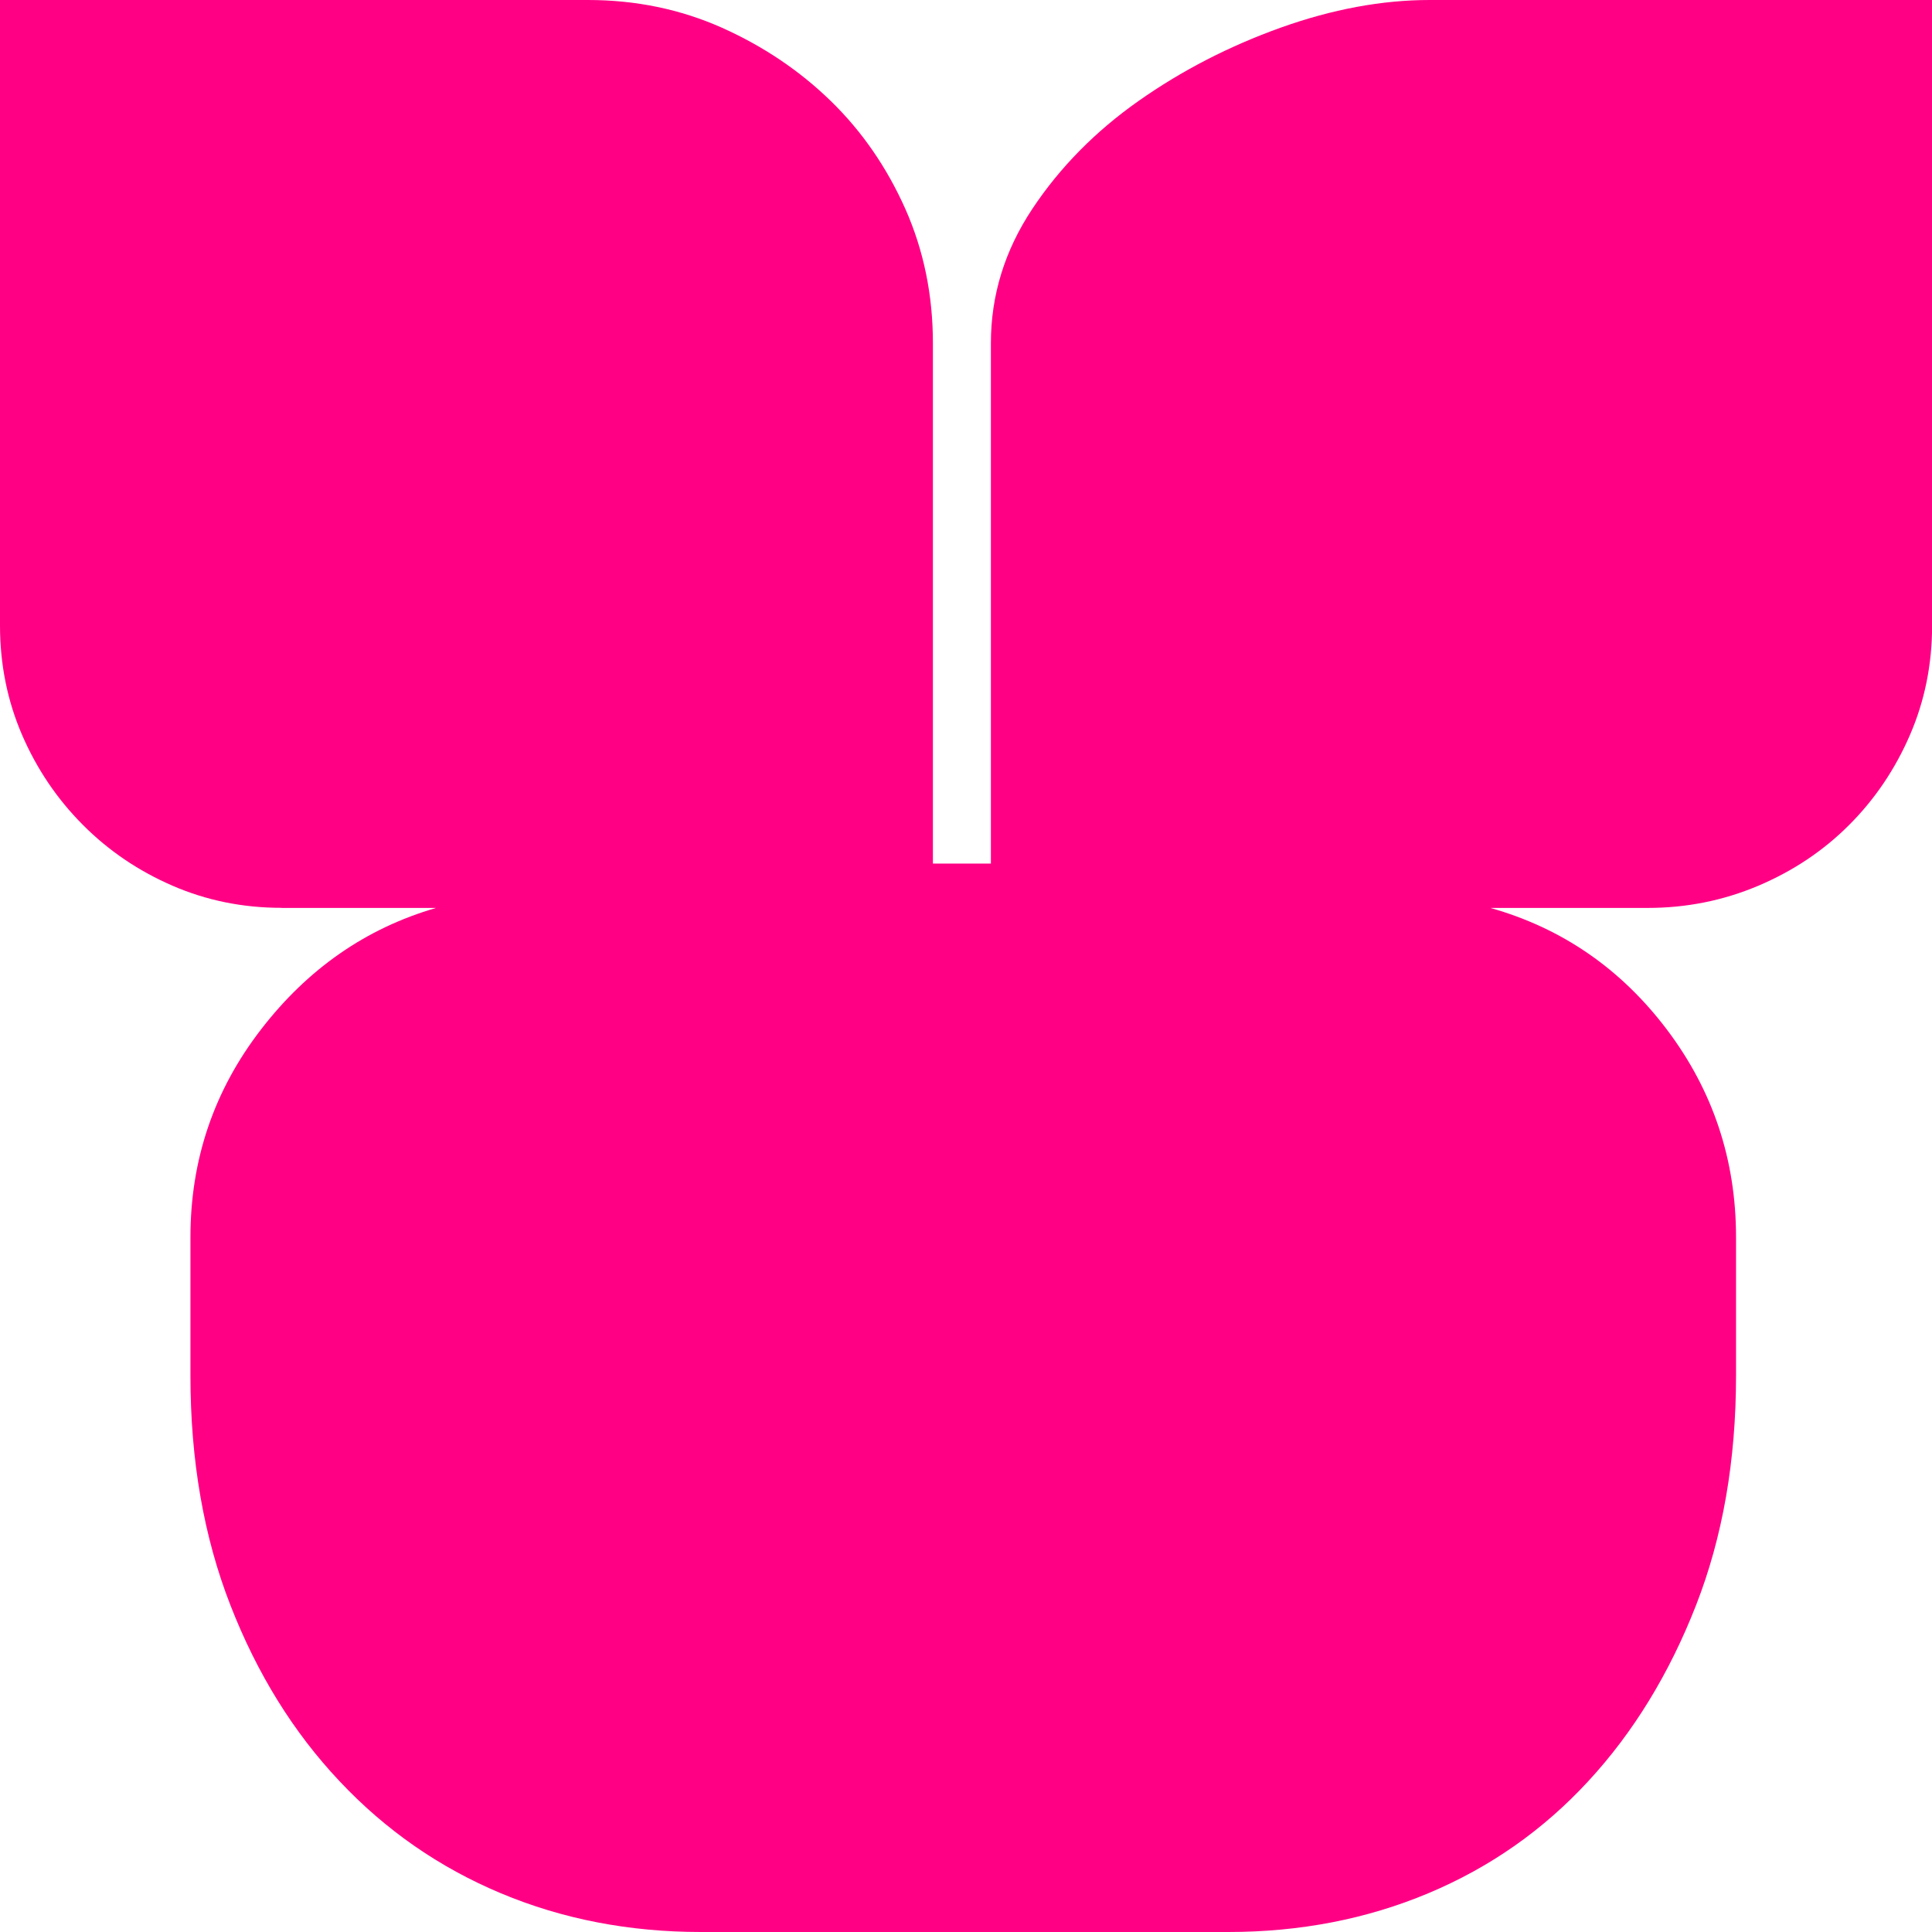
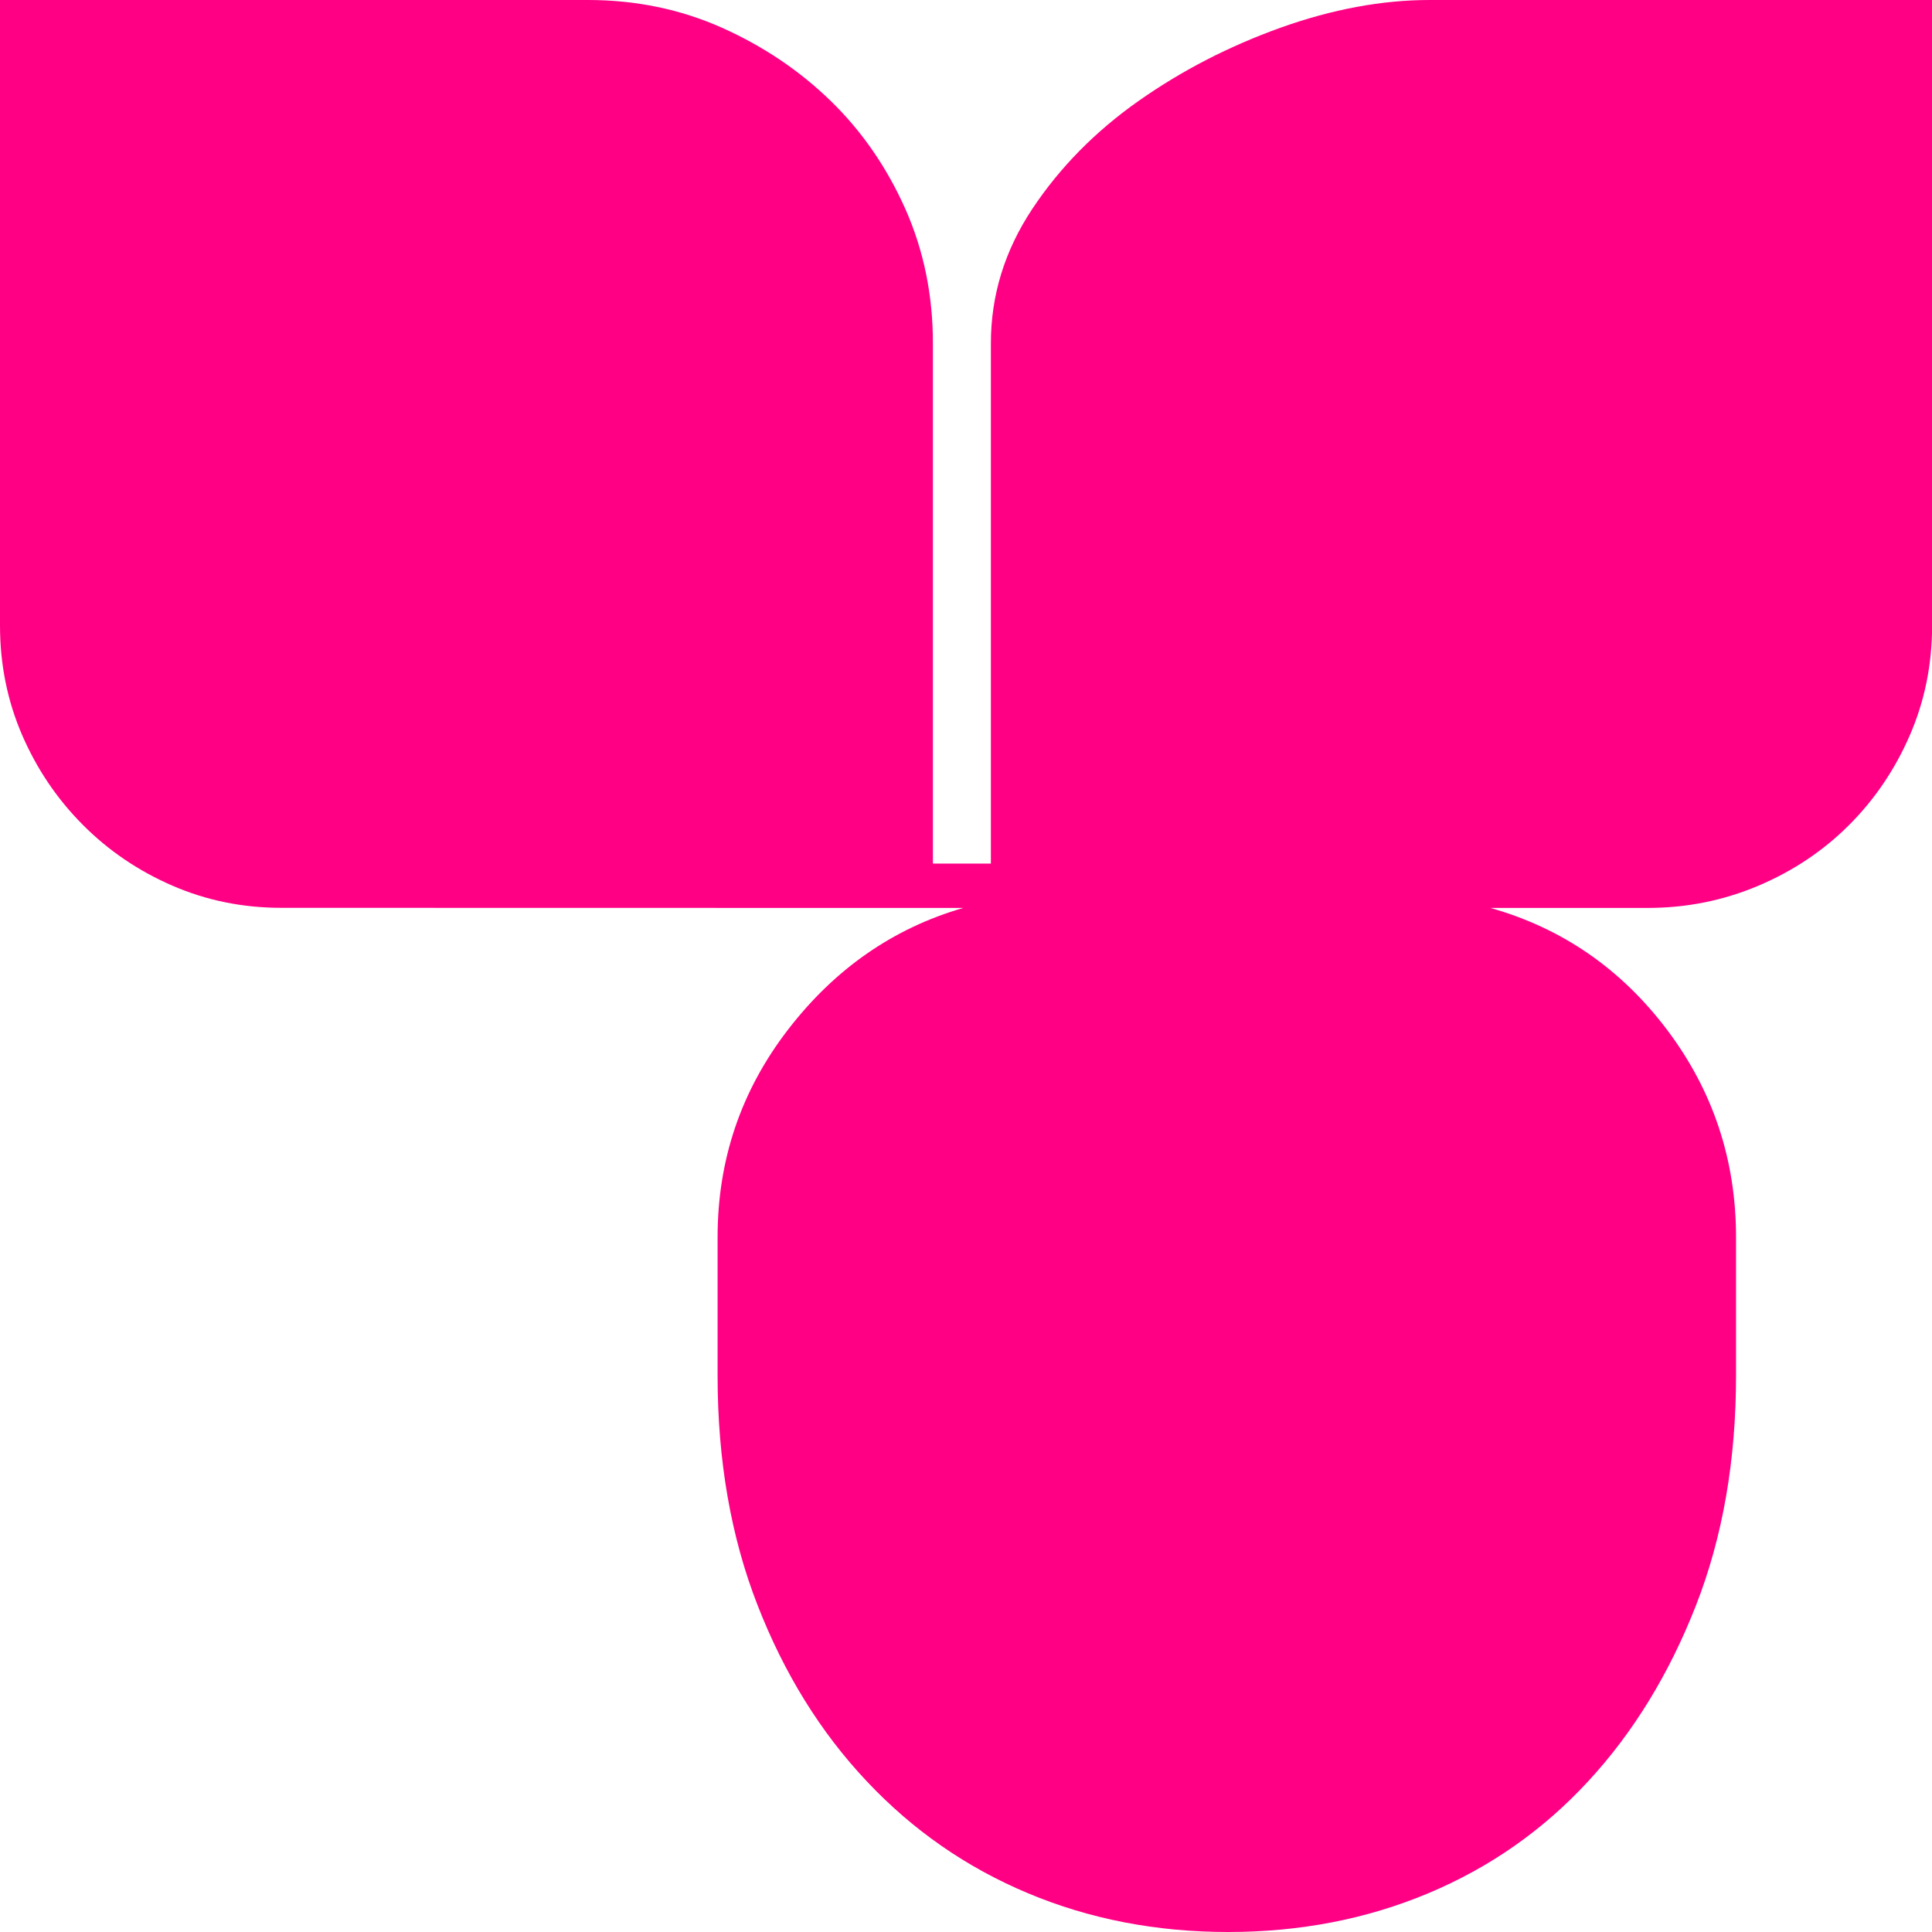
<svg xmlns="http://www.w3.org/2000/svg" id="Layer_2" version="1.1" viewBox="0 0 2026 2026">
  <defs>
    <style>
      .st0 {
        fill: #ff0085;
      }
    </style>
  </defs>
  <g id="Layer_1-2">
-     <path class="st0" d="M295.2,952c-40.5,0-78.6-7.7-114.3-23.2s-67.1-36.7-94.1-63.9c-27-27.1-48.2-58.5-63.7-94.3C7.7,734.8,0,696.6,0,656V0h616.5c50.2,0,97,9.7,140.4,29,43.4,19.4,81.5,45,114.3,76.9s58.8,69.7,78.2,113.2c19.3,43.5,28.9,90.5,28.9,140.8v545.7h60.8V359.9c0-50.3,14.5-97.2,43.4-140.8,28.9-43.5,66.1-81.3,111.4-113.2,45.3-31.9,95-57.5,149.1-76.9C1397,9.7,1449.1,0,1499.3,0h526.8v656c0,40.6-7.7,78.9-23.2,114.7s-36.7,67.3-63.7,94.3c-27,27.1-58.9,48.4-95.5,63.9-36.7,15.5-75.3,23.2-115.8,23.2h-165c75.3,21.3,137,63.9,185.2,127.7,48.2,63.9,72.4,136.4,72.4,217.7v145.1c0,89-14,169.3-42,240.9s-65.6,133.1-112.9,184.3c-47.3,51.3-103.2,90.5-167.9,117.6-64.7,27.1-134.6,40.6-209.8,40.6h-552.8c-75.2,0-145.2-13.5-209.8-40.6-64.7-27.1-121.1-66.3-169.3-117.6-48.3-51.2-86.4-112.7-114.3-184.3-28-71.6-42-151.9-42-240.9v-145.1c0-81.3,24.6-153.8,73.8-217.7,49.2-63.9,110.4-106.4,183.8-127.7h-162.1Z" />
+     <path class="st0" d="M295.2,952c-40.5,0-78.6-7.7-114.3-23.2s-67.1-36.7-94.1-63.9c-27-27.1-48.2-58.5-63.7-94.3C7.7,734.8,0,696.6,0,656V0h616.5c50.2,0,97,9.7,140.4,29,43.4,19.4,81.5,45,114.3,76.9s58.8,69.7,78.2,113.2c19.3,43.5,28.9,90.5,28.9,140.8v545.7h60.8V359.9c0-50.3,14.5-97.2,43.4-140.8,28.9-43.5,66.1-81.3,111.4-113.2,45.3-31.9,95-57.5,149.1-76.9C1397,9.7,1449.1,0,1499.3,0h526.8v656c0,40.6-7.7,78.9-23.2,114.7s-36.7,67.3-63.7,94.3c-27,27.1-58.9,48.4-95.5,63.9-36.7,15.5-75.3,23.2-115.8,23.2h-165c75.3,21.3,137,63.9,185.2,127.7,48.2,63.9,72.4,136.4,72.4,217.7v145.1c0,89-14,169.3-42,240.9s-65.6,133.1-112.9,184.3c-47.3,51.3-103.2,90.5-167.9,117.6-64.7,27.1-134.6,40.6-209.8,40.6c-75.2,0-145.2-13.5-209.8-40.6-64.7-27.1-121.1-66.3-169.3-117.6-48.3-51.2-86.4-112.7-114.3-184.3-28-71.6-42-151.9-42-240.9v-145.1c0-81.3,24.6-153.8,73.8-217.7,49.2-63.9,110.4-106.4,183.8-127.7h-162.1Z" />
  </g>
</svg>